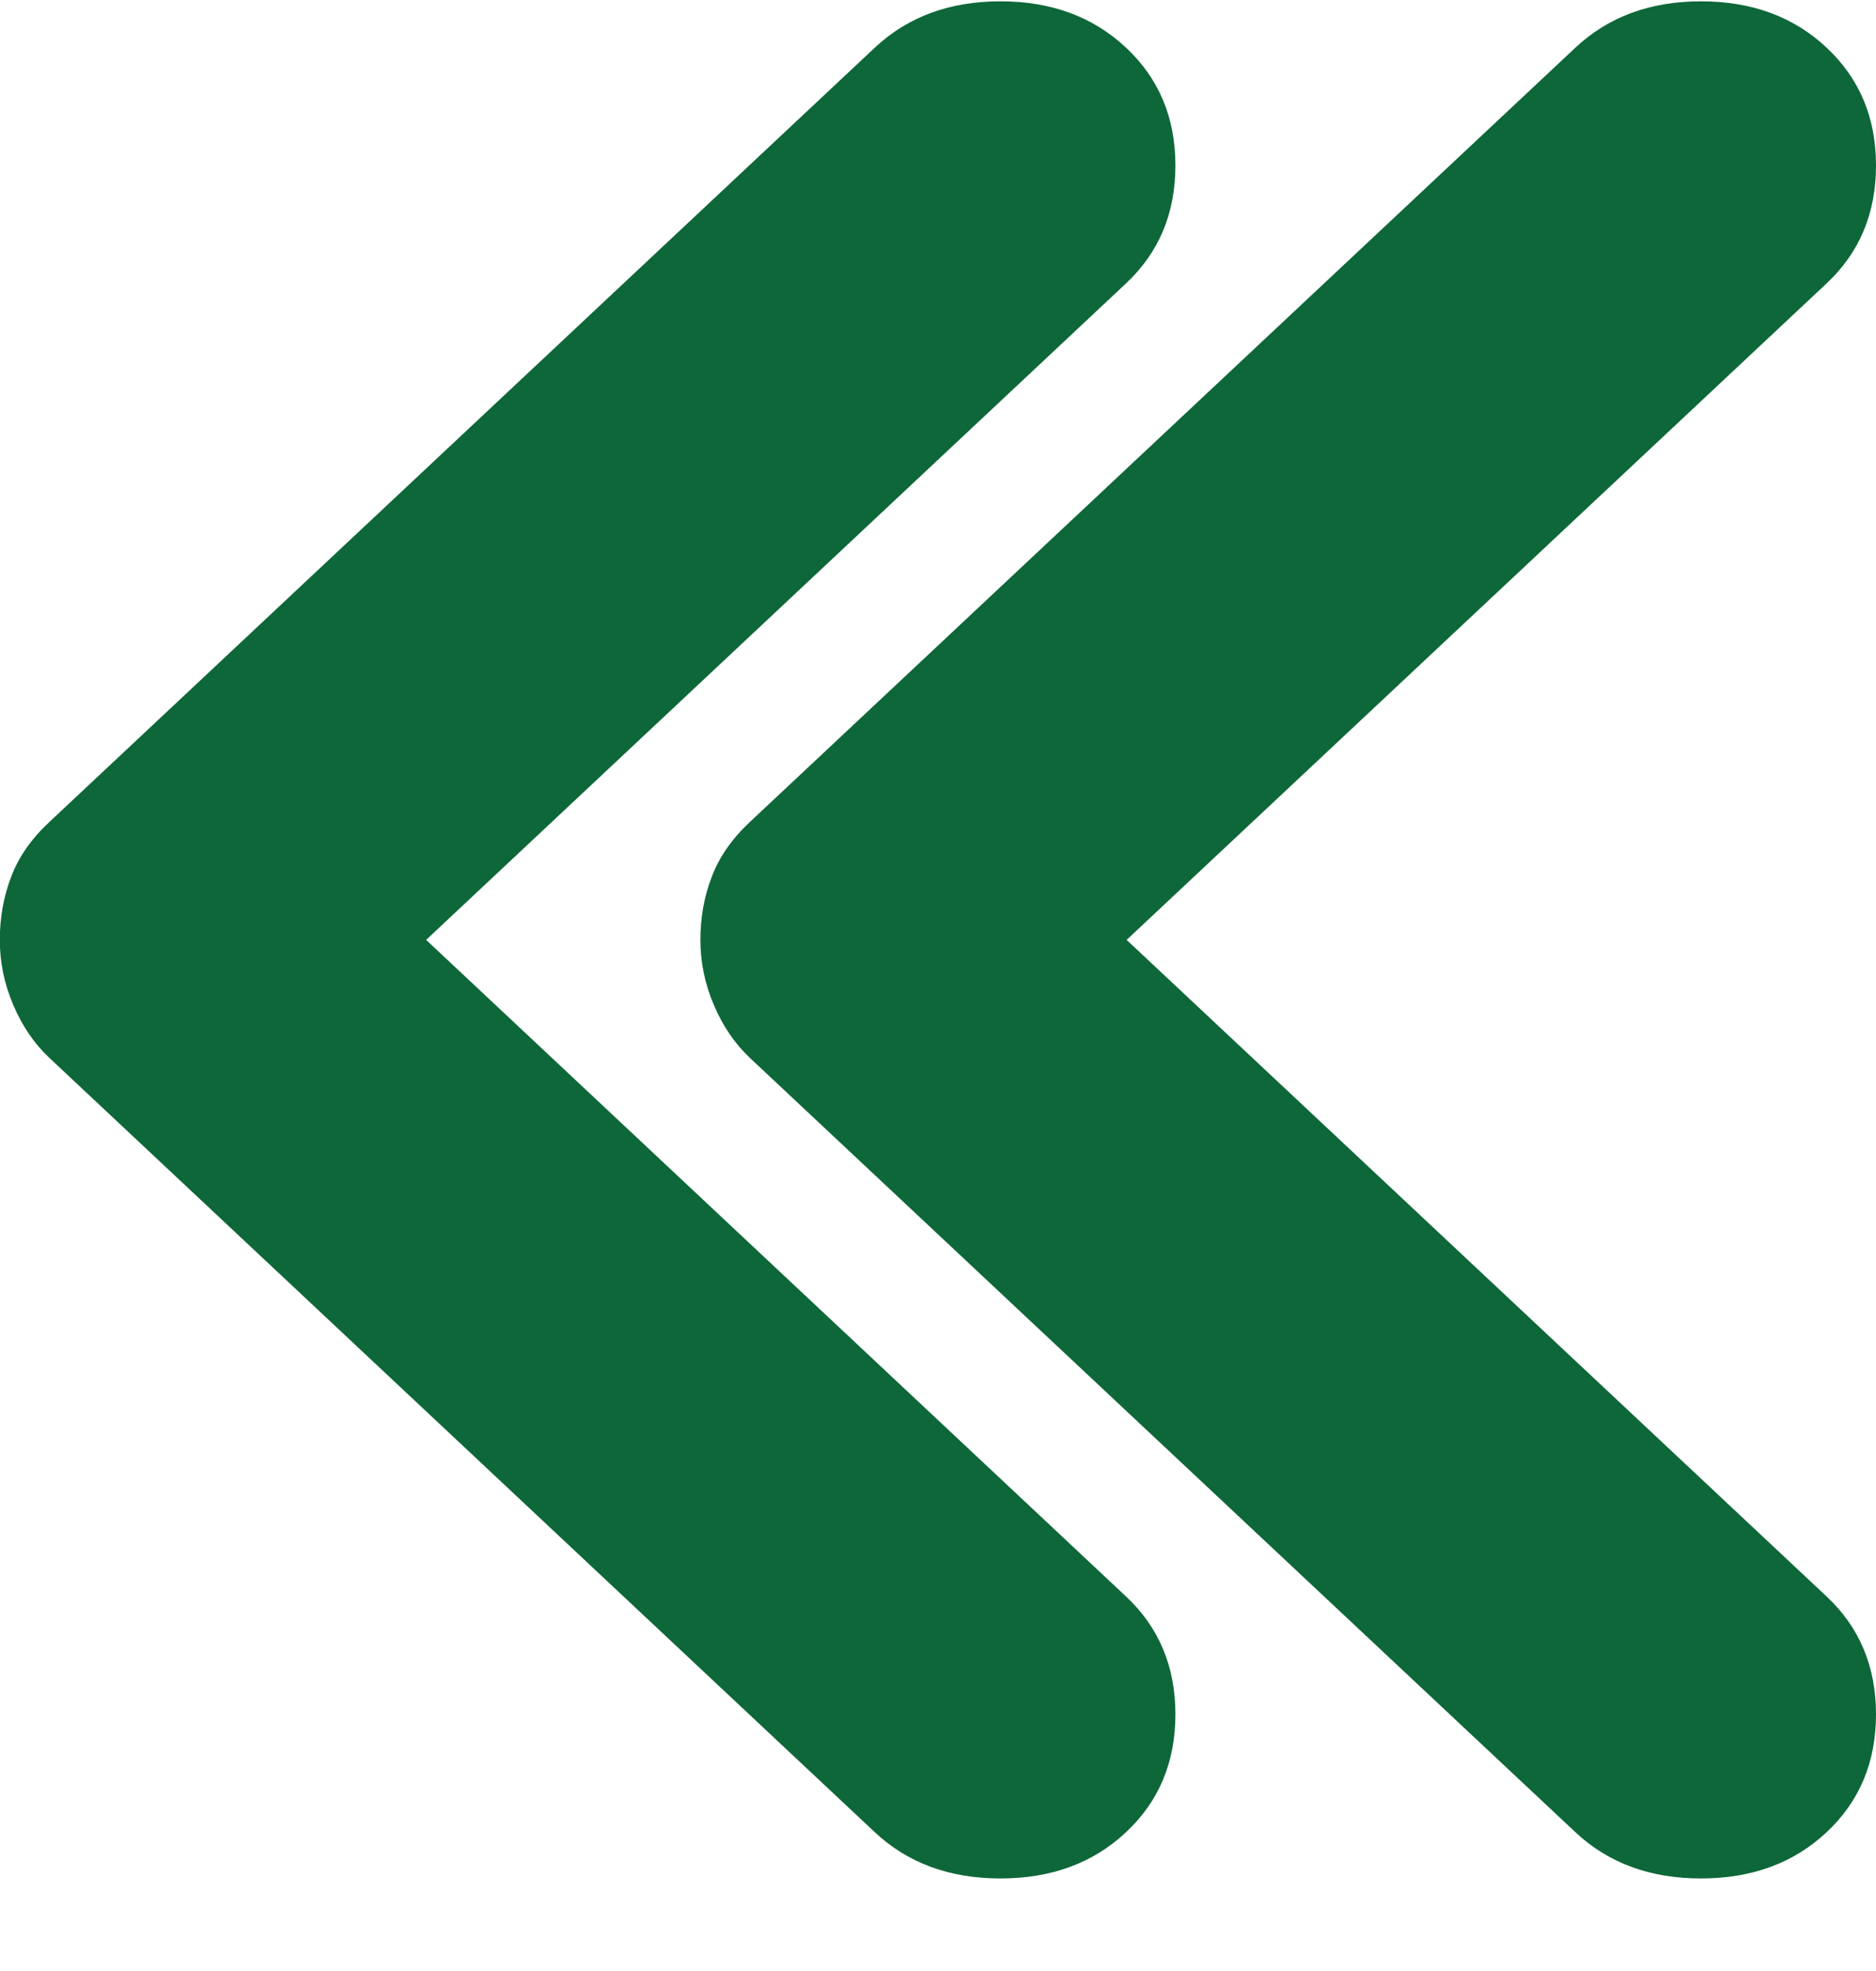
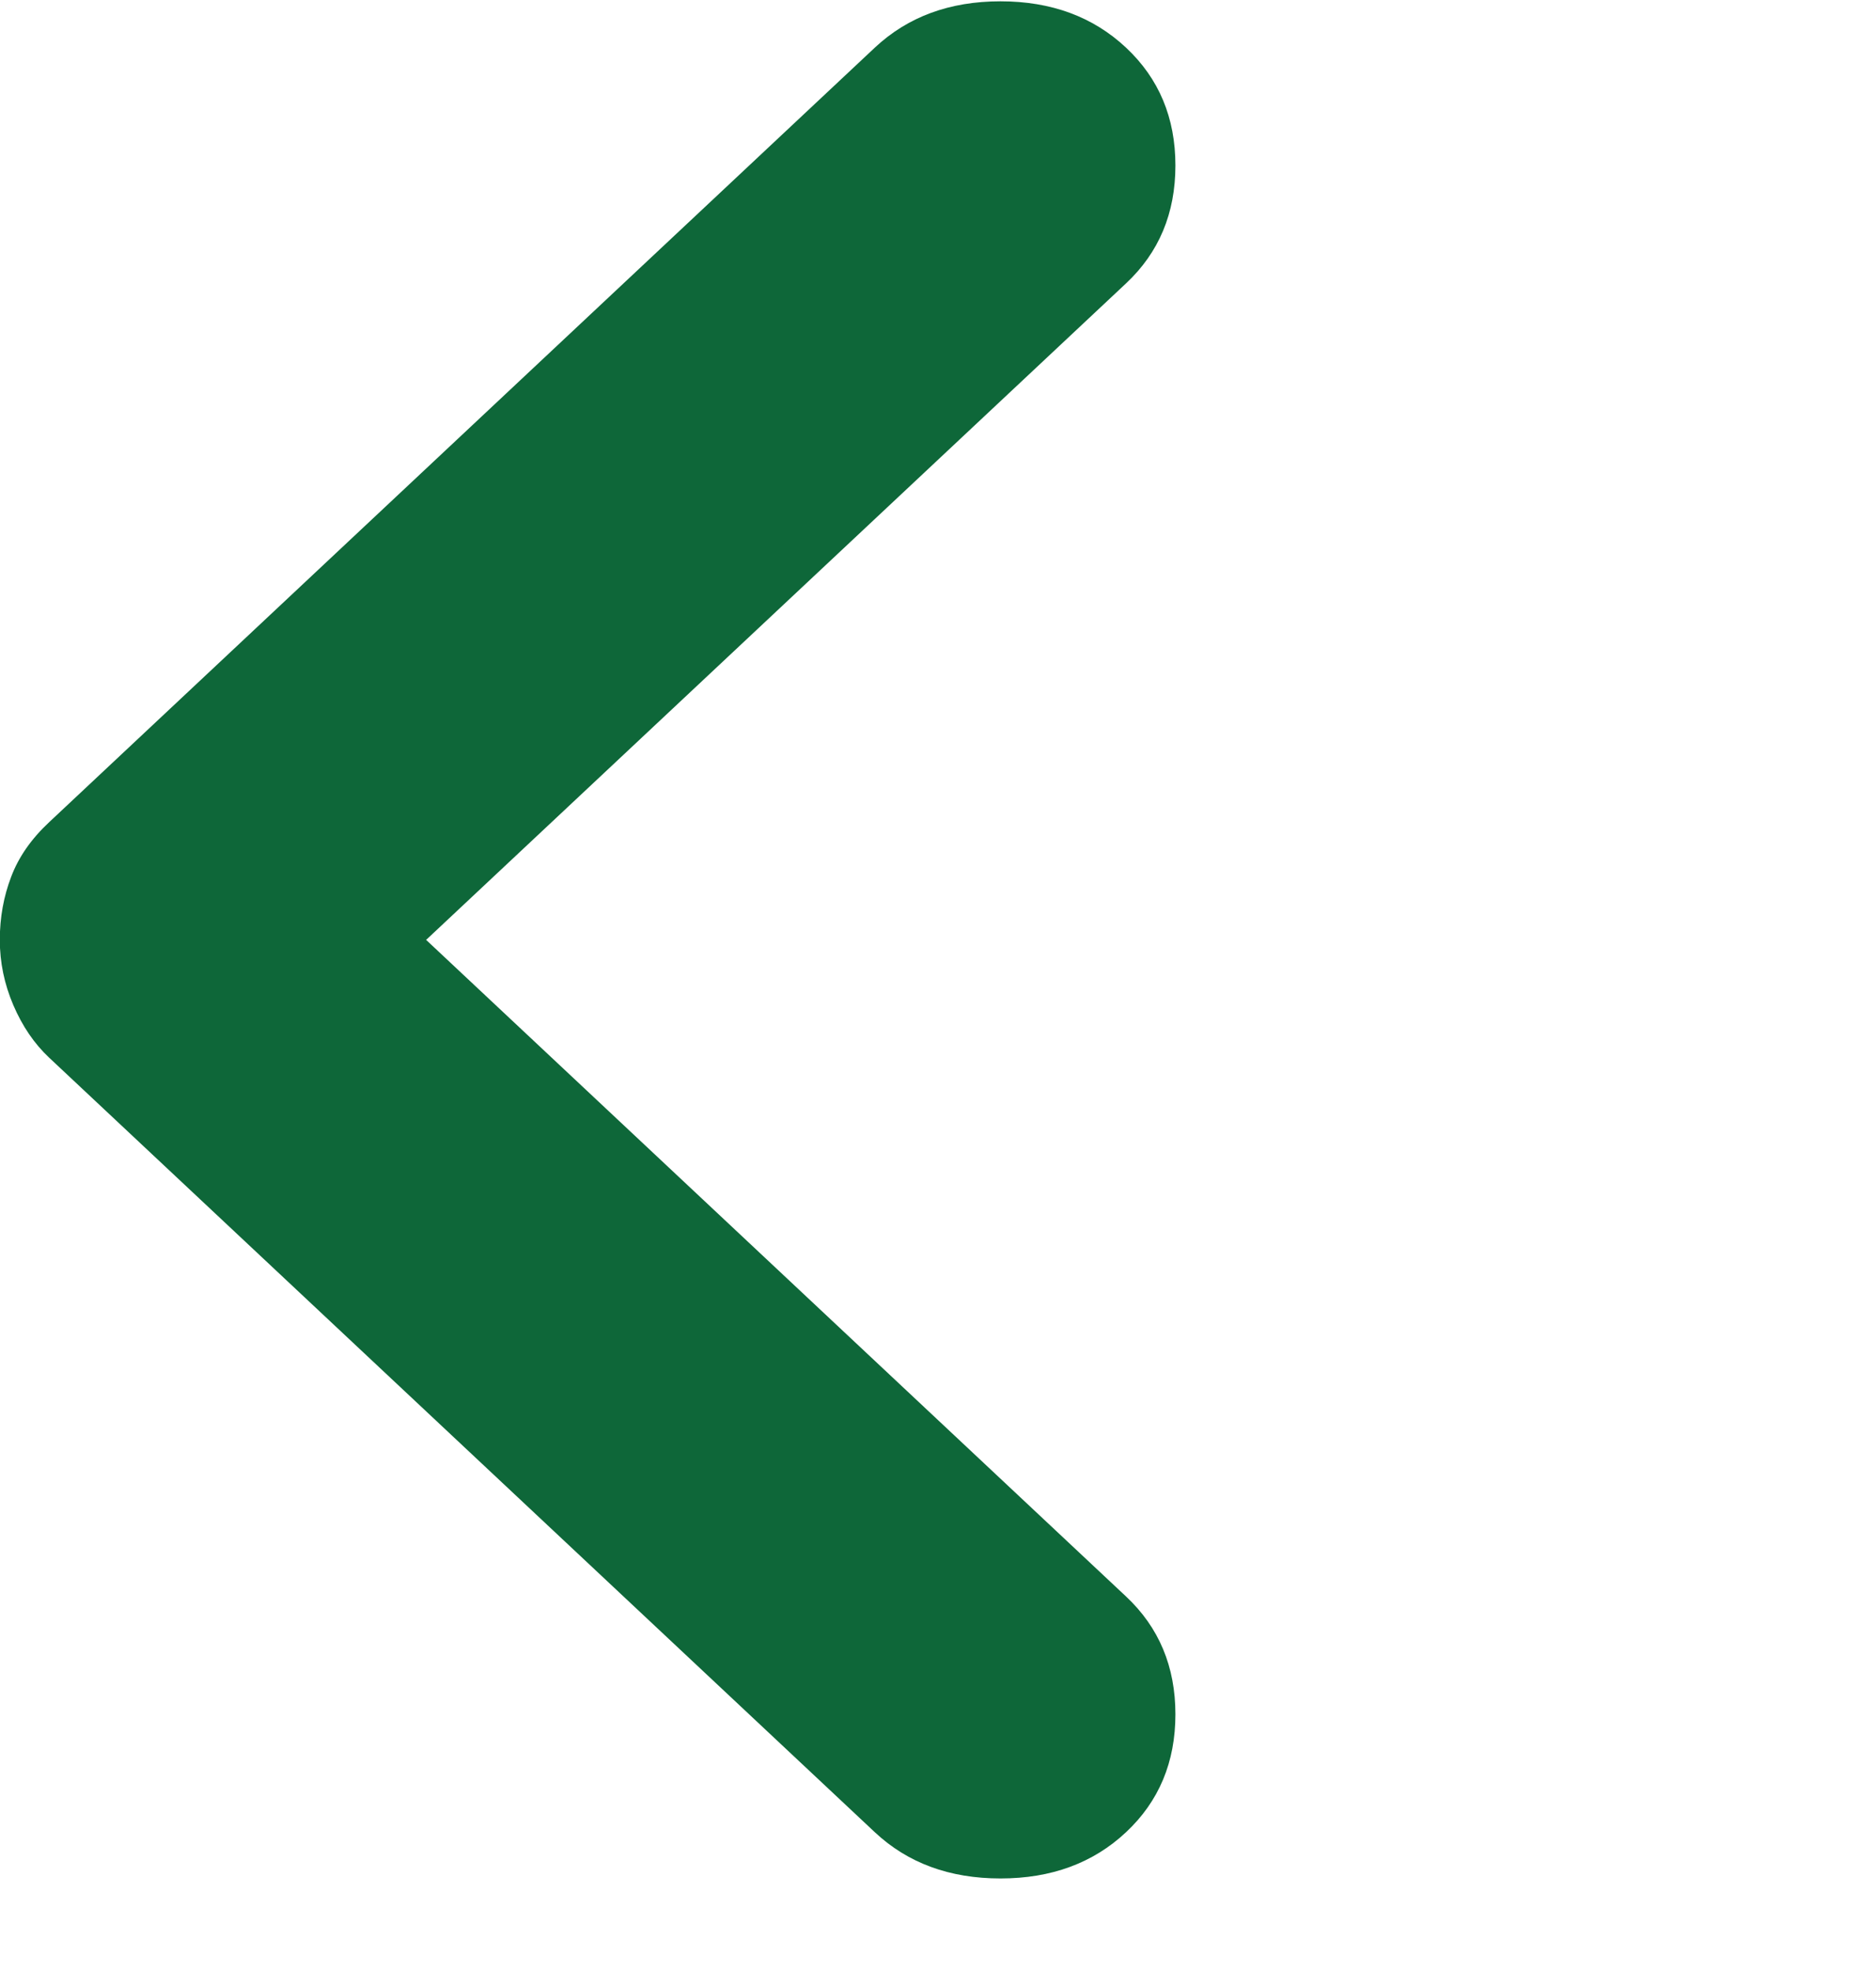
<svg xmlns="http://www.w3.org/2000/svg" width="20" height="21" viewBox="0 0 20 21" fill="none">
-   <path d="M7.467 10.014C7.467 10.254 7.515 10.485 7.611 10.709C7.706 10.933 7.834 11.12 7.993 11.27L16.795 19.521C17.146 19.85 17.592 20.014 18.134 20.014C18.677 20.014 19.123 19.85 19.474 19.521C19.825 19.192 20 18.774 20 18.265C20 17.757 19.825 17.339 19.474 17.01L12.011 10.014L19.474 3.019C19.825 2.69 20 2.272 20 1.763C20 1.255 19.825 0.837 19.474 0.508C19.123 0.179 18.677 0.014 18.134 0.014C17.592 0.014 17.146 0.179 16.795 0.508L7.993 8.759C7.802 8.938 7.667 9.132 7.588 9.342C7.507 9.551 7.467 9.775 7.467 10.014Z" fill="#0E6739" />
  <path d="M-0.002 10.014C-0.002 10.254 0.046 10.485 0.142 10.709C0.238 10.933 0.365 11.12 0.525 11.27L9.326 19.521C9.677 19.85 10.123 20.014 10.666 20.014C11.208 20.014 11.654 19.85 12.005 19.521C12.356 19.192 12.531 18.774 12.531 18.265C12.531 17.757 12.356 17.339 12.005 17.01L4.543 10.014L12.005 3.019C12.356 2.69 12.531 2.272 12.531 1.763C12.531 1.255 12.356 0.837 12.005 0.508C11.654 0.179 11.208 0.014 10.666 0.014C10.123 0.014 9.677 0.179 9.326 0.508L0.525 8.759C0.333 8.938 0.198 9.132 0.119 9.342C0.039 9.551 -0.002 9.775 -0.002 10.014Z" fill="#0E6739" />
</svg>